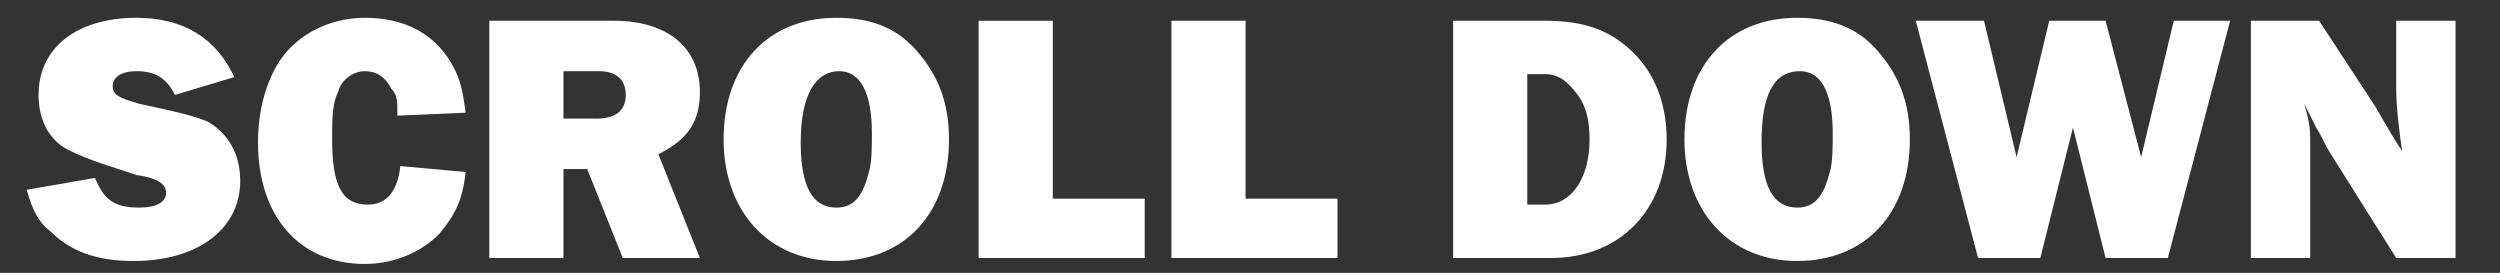
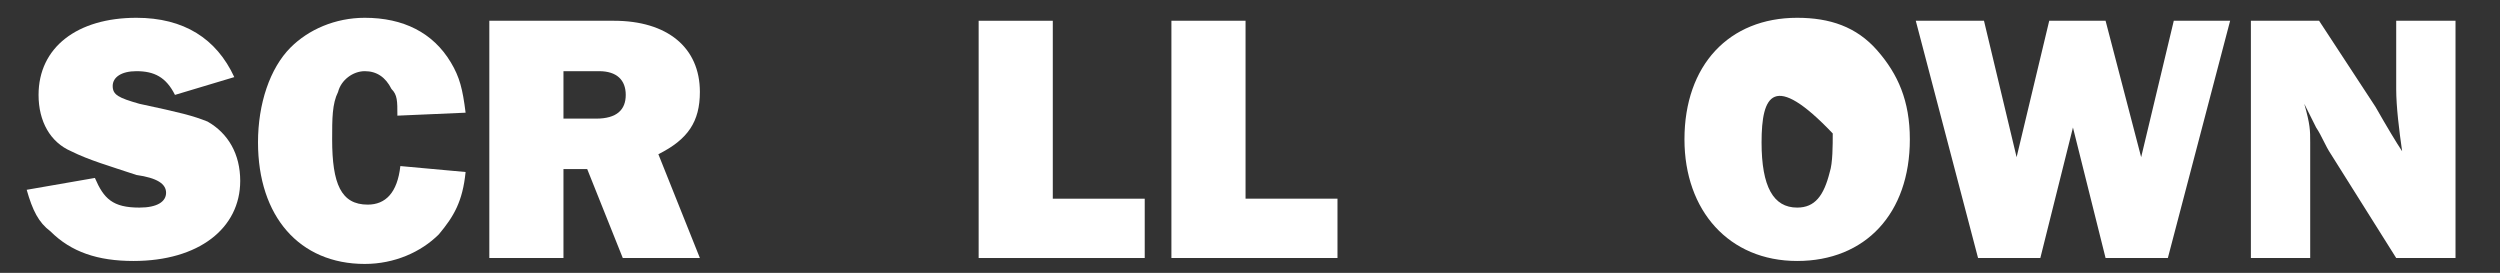
<svg xmlns="http://www.w3.org/2000/svg" version="1.1" id="Lager_1" x="0px" y="0px" viewBox="0 0 84.3 9.2" style="enable-background:new 0 0 84.3 9.2;" xml:space="preserve">
  <rect x="0" y="0" width="84.3" height="9.2" fill="#333333" stroke="none" />
  <style type="text/css">
	.st0{fill:#FFFFFF;}
</style>
  <g>
    <path class="st0" d="M3.2,6c0.3,0.7,0.6,1,1.5,1c0.6,0,0.9-0.2,0.9-0.5c0-0.3-0.3-0.5-1-0.6C3.7,5.6,3,5.4,2.4,5.1   C1.7,4.8,1.3,4.1,1.3,3.2c0-1.6,1.3-2.6,3.3-2.6c1.6,0,2.7,0.7,3.3,2l-2,0.6C5.6,2.6,5.2,2.4,4.6,2.4c-0.5,0-0.8,0.2-0.8,0.5   c0,0.3,0.2,0.4,0.9,0.6C6.1,3.8,6.5,3.9,7,4.1c0.7,0.4,1.1,1.1,1.1,2c0,1.6-1.4,2.7-3.6,2.7c-1.2,0-2.1-0.3-2.8-1   C1.3,7.5,1.1,7.1,0.9,6.4L3.2,6z" />
    <path class="st0" d="M15.7,5.8c-0.1,1-0.4,1.5-0.9,2.1c-0.6,0.6-1.5,1-2.5,1c-2.2,0-3.6-1.6-3.6-4.1c0-1.3,0.4-2.5,1.1-3.2   c0.6-0.6,1.5-1,2.5-1c1.3,0,2.3,0.5,2.9,1.5c0.3,0.5,0.4,0.9,0.5,1.7l-2.3,0.1c0-0.5,0-0.7-0.2-0.9c-0.2-0.4-0.5-0.6-0.9-0.6   c-0.4,0-0.8,0.3-0.9,0.7c-0.2,0.4-0.2,0.9-0.2,1.6c0,1.5,0.3,2.2,1.2,2.2c0.6,0,1-0.4,1.1-1.3L15.7,5.8z" />
    <path class="st0" d="M21,8.7l-1.2-3H19v3h-2.5v-8h4.2c1.8,0,2.9,0.9,2.9,2.4c0,1-0.4,1.6-1.4,2.1l1.4,3.5H21z M20.1,4   c0.7,0,1-0.3,1-0.8c0-0.5-0.3-0.8-0.9-0.8H19V4H20.1z" />
-     <path class="st0" d="M30.9,1.7c0.7,0.8,1.1,1.7,1.1,3c0,2.5-1.5,4.1-3.8,4.1c-2.3,0-3.8-1.7-3.8-4.1c0-2.5,1.5-4.1,3.8-4.1   C29.3,0.6,30.2,0.9,30.9,1.7z M27,4.8C27,6.3,27.4,7,28.2,7c0.6,0,0.9-0.4,1.1-1.2c0.1-0.3,0.1-0.9,0.1-1.3c0-1.4-0.4-2.1-1.1-2.1   C27.5,2.4,27,3.2,27,4.8z" />
    <path class="st0" d="M38.6,8.7H33v-8h2.5v6h3.1V8.7z" />
    <path class="st0" d="M45.1,8.7h-5.6v-8H42v6h3.1V8.7z" />
-     <path class="st0" d="M49,0.7h3.1c1.3,0,2.2,0.3,3,1.1c0.7,0.7,1.1,1.7,1.1,2.9c0,2.4-1.6,4-3.9,4H49V0.7z M52.1,6.9   c0.9,0,1.5-0.9,1.5-2.2c0-0.6-0.1-1.1-0.4-1.5c-0.3-0.4-0.6-0.7-1.1-0.7h-0.6v4.4H52.1z" />
-     <path class="st0" d="M63.3,1.7c0.7,0.8,1.1,1.7,1.1,3c0,2.5-1.5,4.1-3.8,4.1c-2.3,0-3.8-1.7-3.8-4.1c0-2.5,1.5-4.1,3.8-4.1   C61.7,0.6,62.6,0.9,63.3,1.7z M59.4,4.8c0,1.5,0.4,2.2,1.2,2.2c0.6,0,0.9-0.4,1.1-1.2c0.1-0.3,0.1-0.9,0.1-1.3   c0-1.4-0.4-2.1-1.1-2.1C59.8,2.4,59.4,3.2,59.4,4.8z" />
+     <path class="st0" d="M63.3,1.7c0.7,0.8,1.1,1.7,1.1,3c0,2.5-1.5,4.1-3.8,4.1c-2.3,0-3.8-1.7-3.8-4.1c0-2.5,1.5-4.1,3.8-4.1   C61.7,0.6,62.6,0.9,63.3,1.7z M59.4,4.8c0,1.5,0.4,2.2,1.2,2.2c0.6,0,0.9-0.4,1.1-1.2c0.1-0.3,0.1-0.9,0.1-1.3   C59.8,2.4,59.4,3.2,59.4,4.8z" />
    <path class="st0" d="M73.1,8.7h-2.1l-1.1-4.4l-1.1,4.4h-2.1l-2.1-8h2.3L68,5.3l1.1-4.6h1.9l1.2,4.6l1.1-4.6h1.9L73.1,8.7z" />
    <path class="st0" d="M80.8,8.7l-2.2-3.5c-0.2-0.3-0.3-0.6-0.5-0.9c-0.1-0.2-0.2-0.4-0.4-0.8c0.2,0.7,0.2,0.9,0.2,1.3v3.9h-2v-8h2.3   l1.9,2.9c0.4,0.7,0.7,1.2,0.9,1.5c-0.1-0.7-0.2-1.5-0.2-2.1V0.7h2v8H80.8z" />
  </g>
</svg>